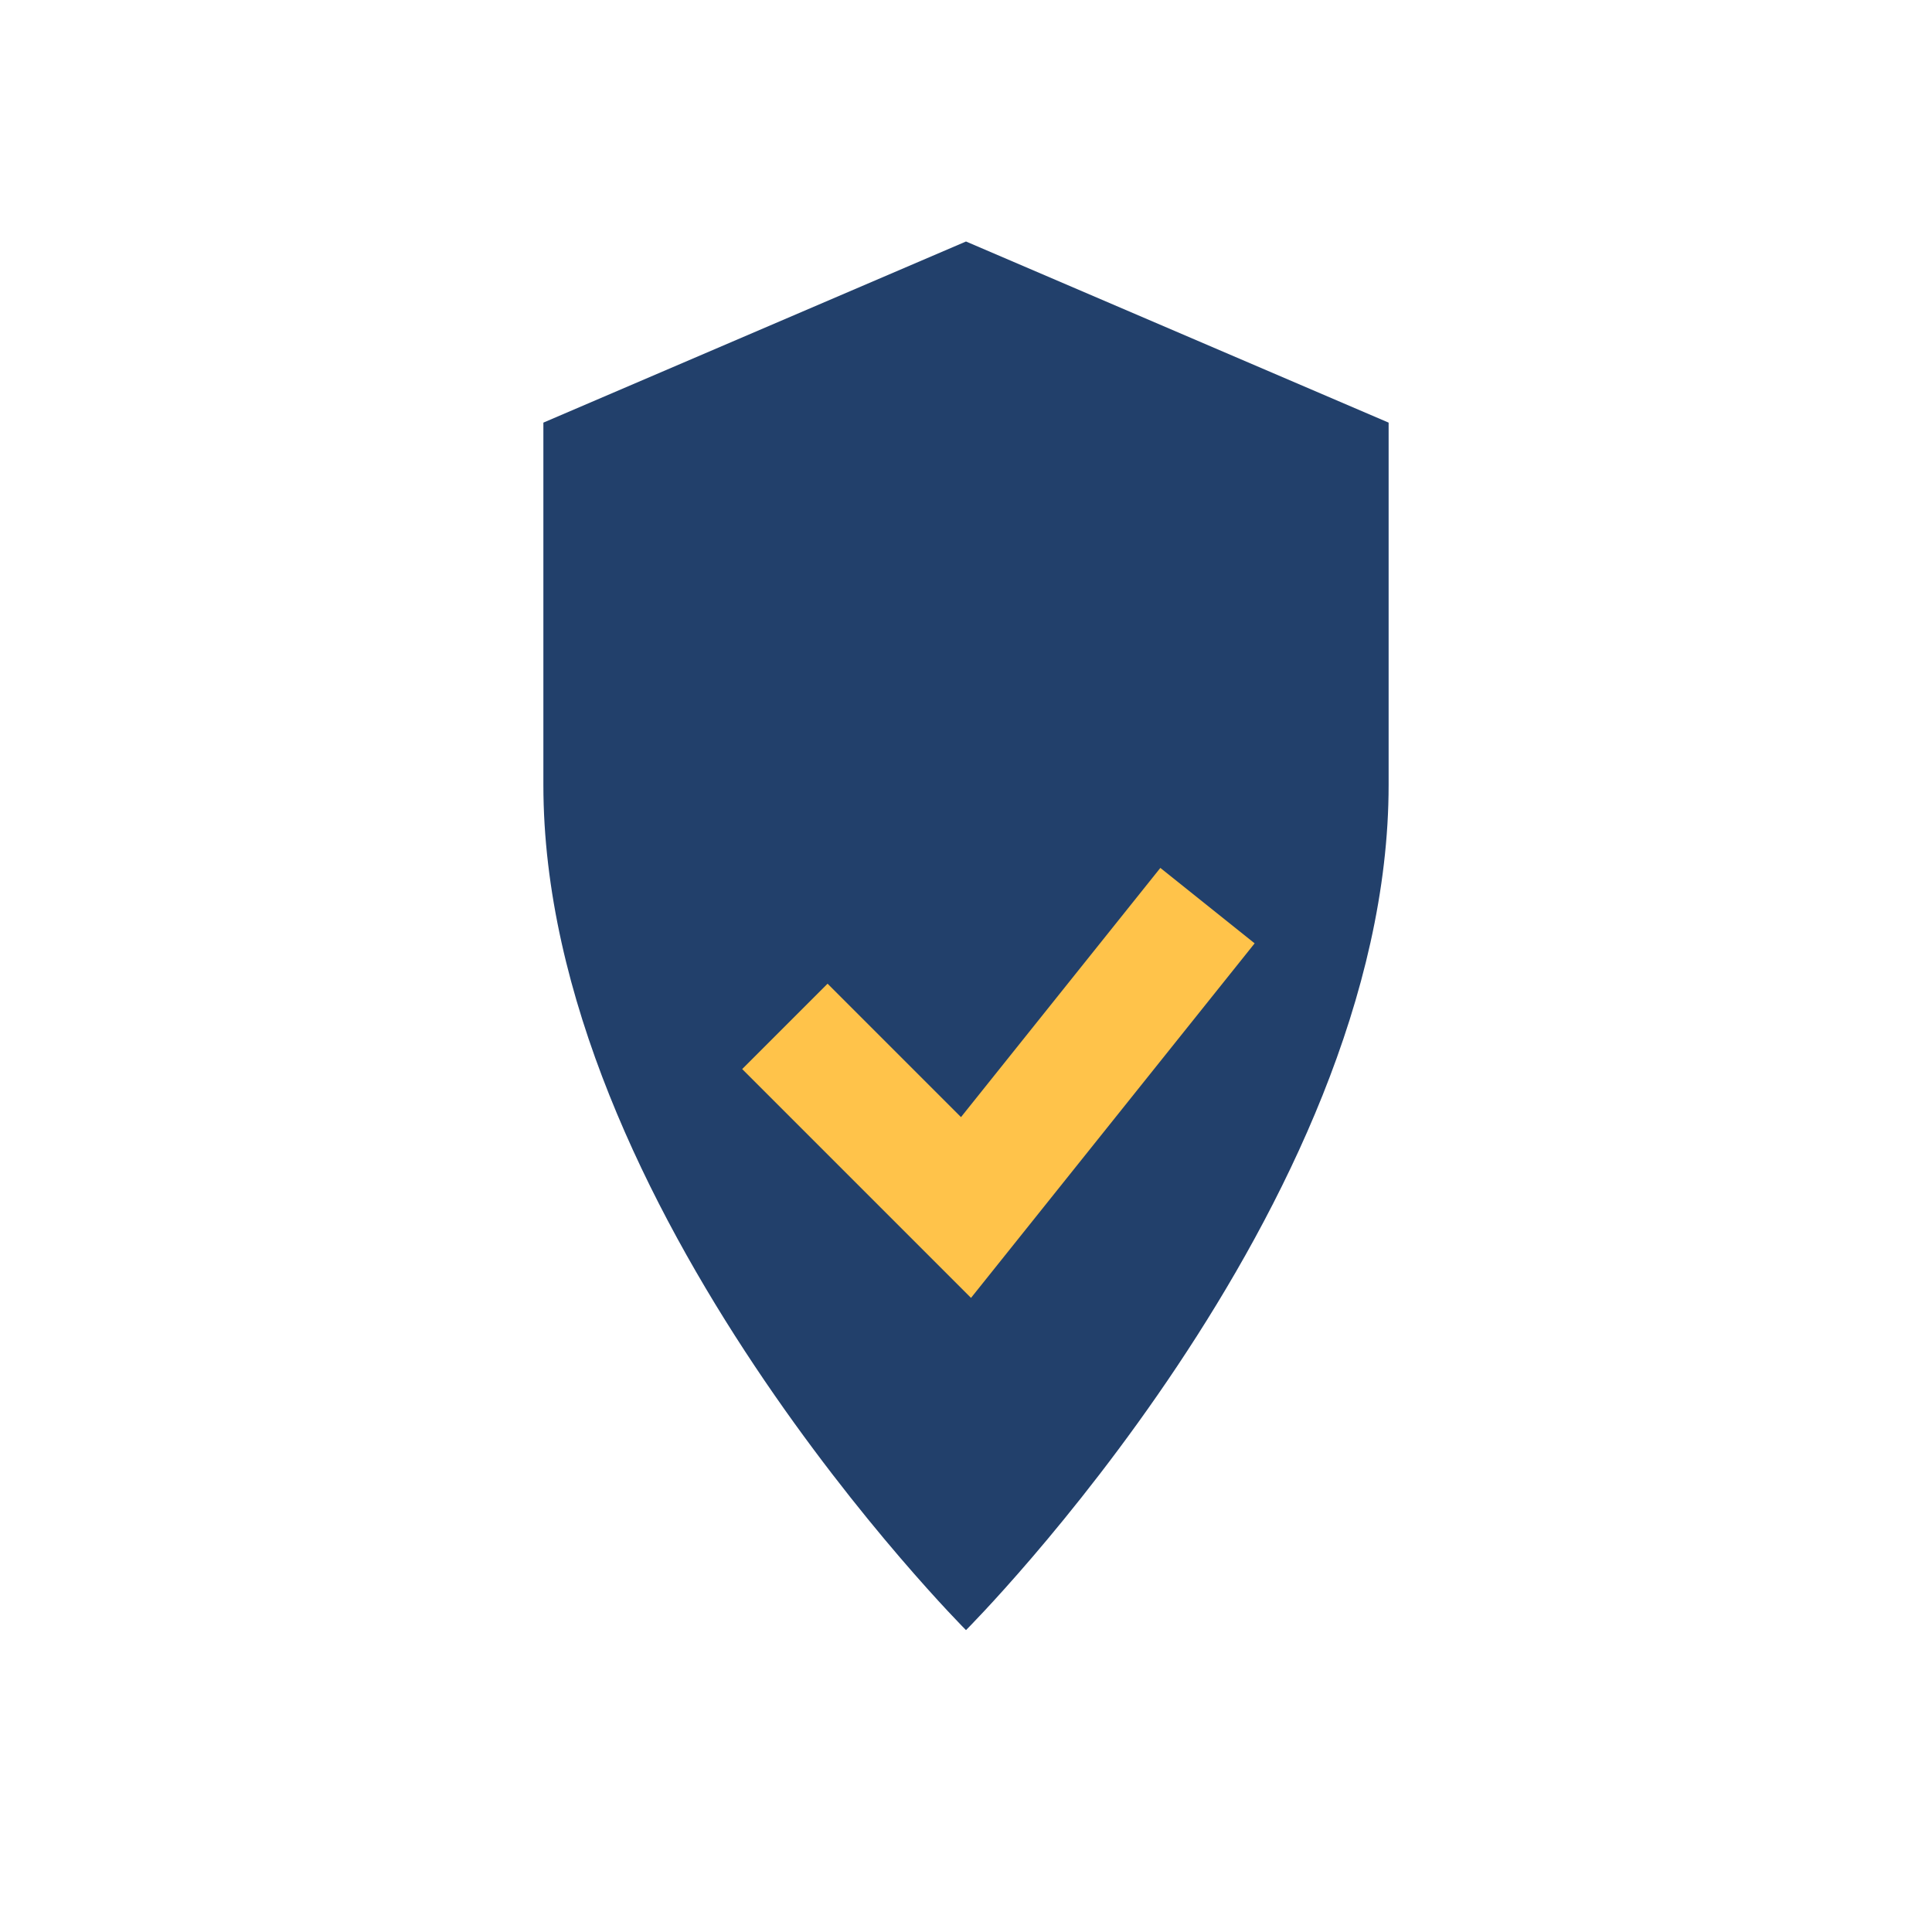
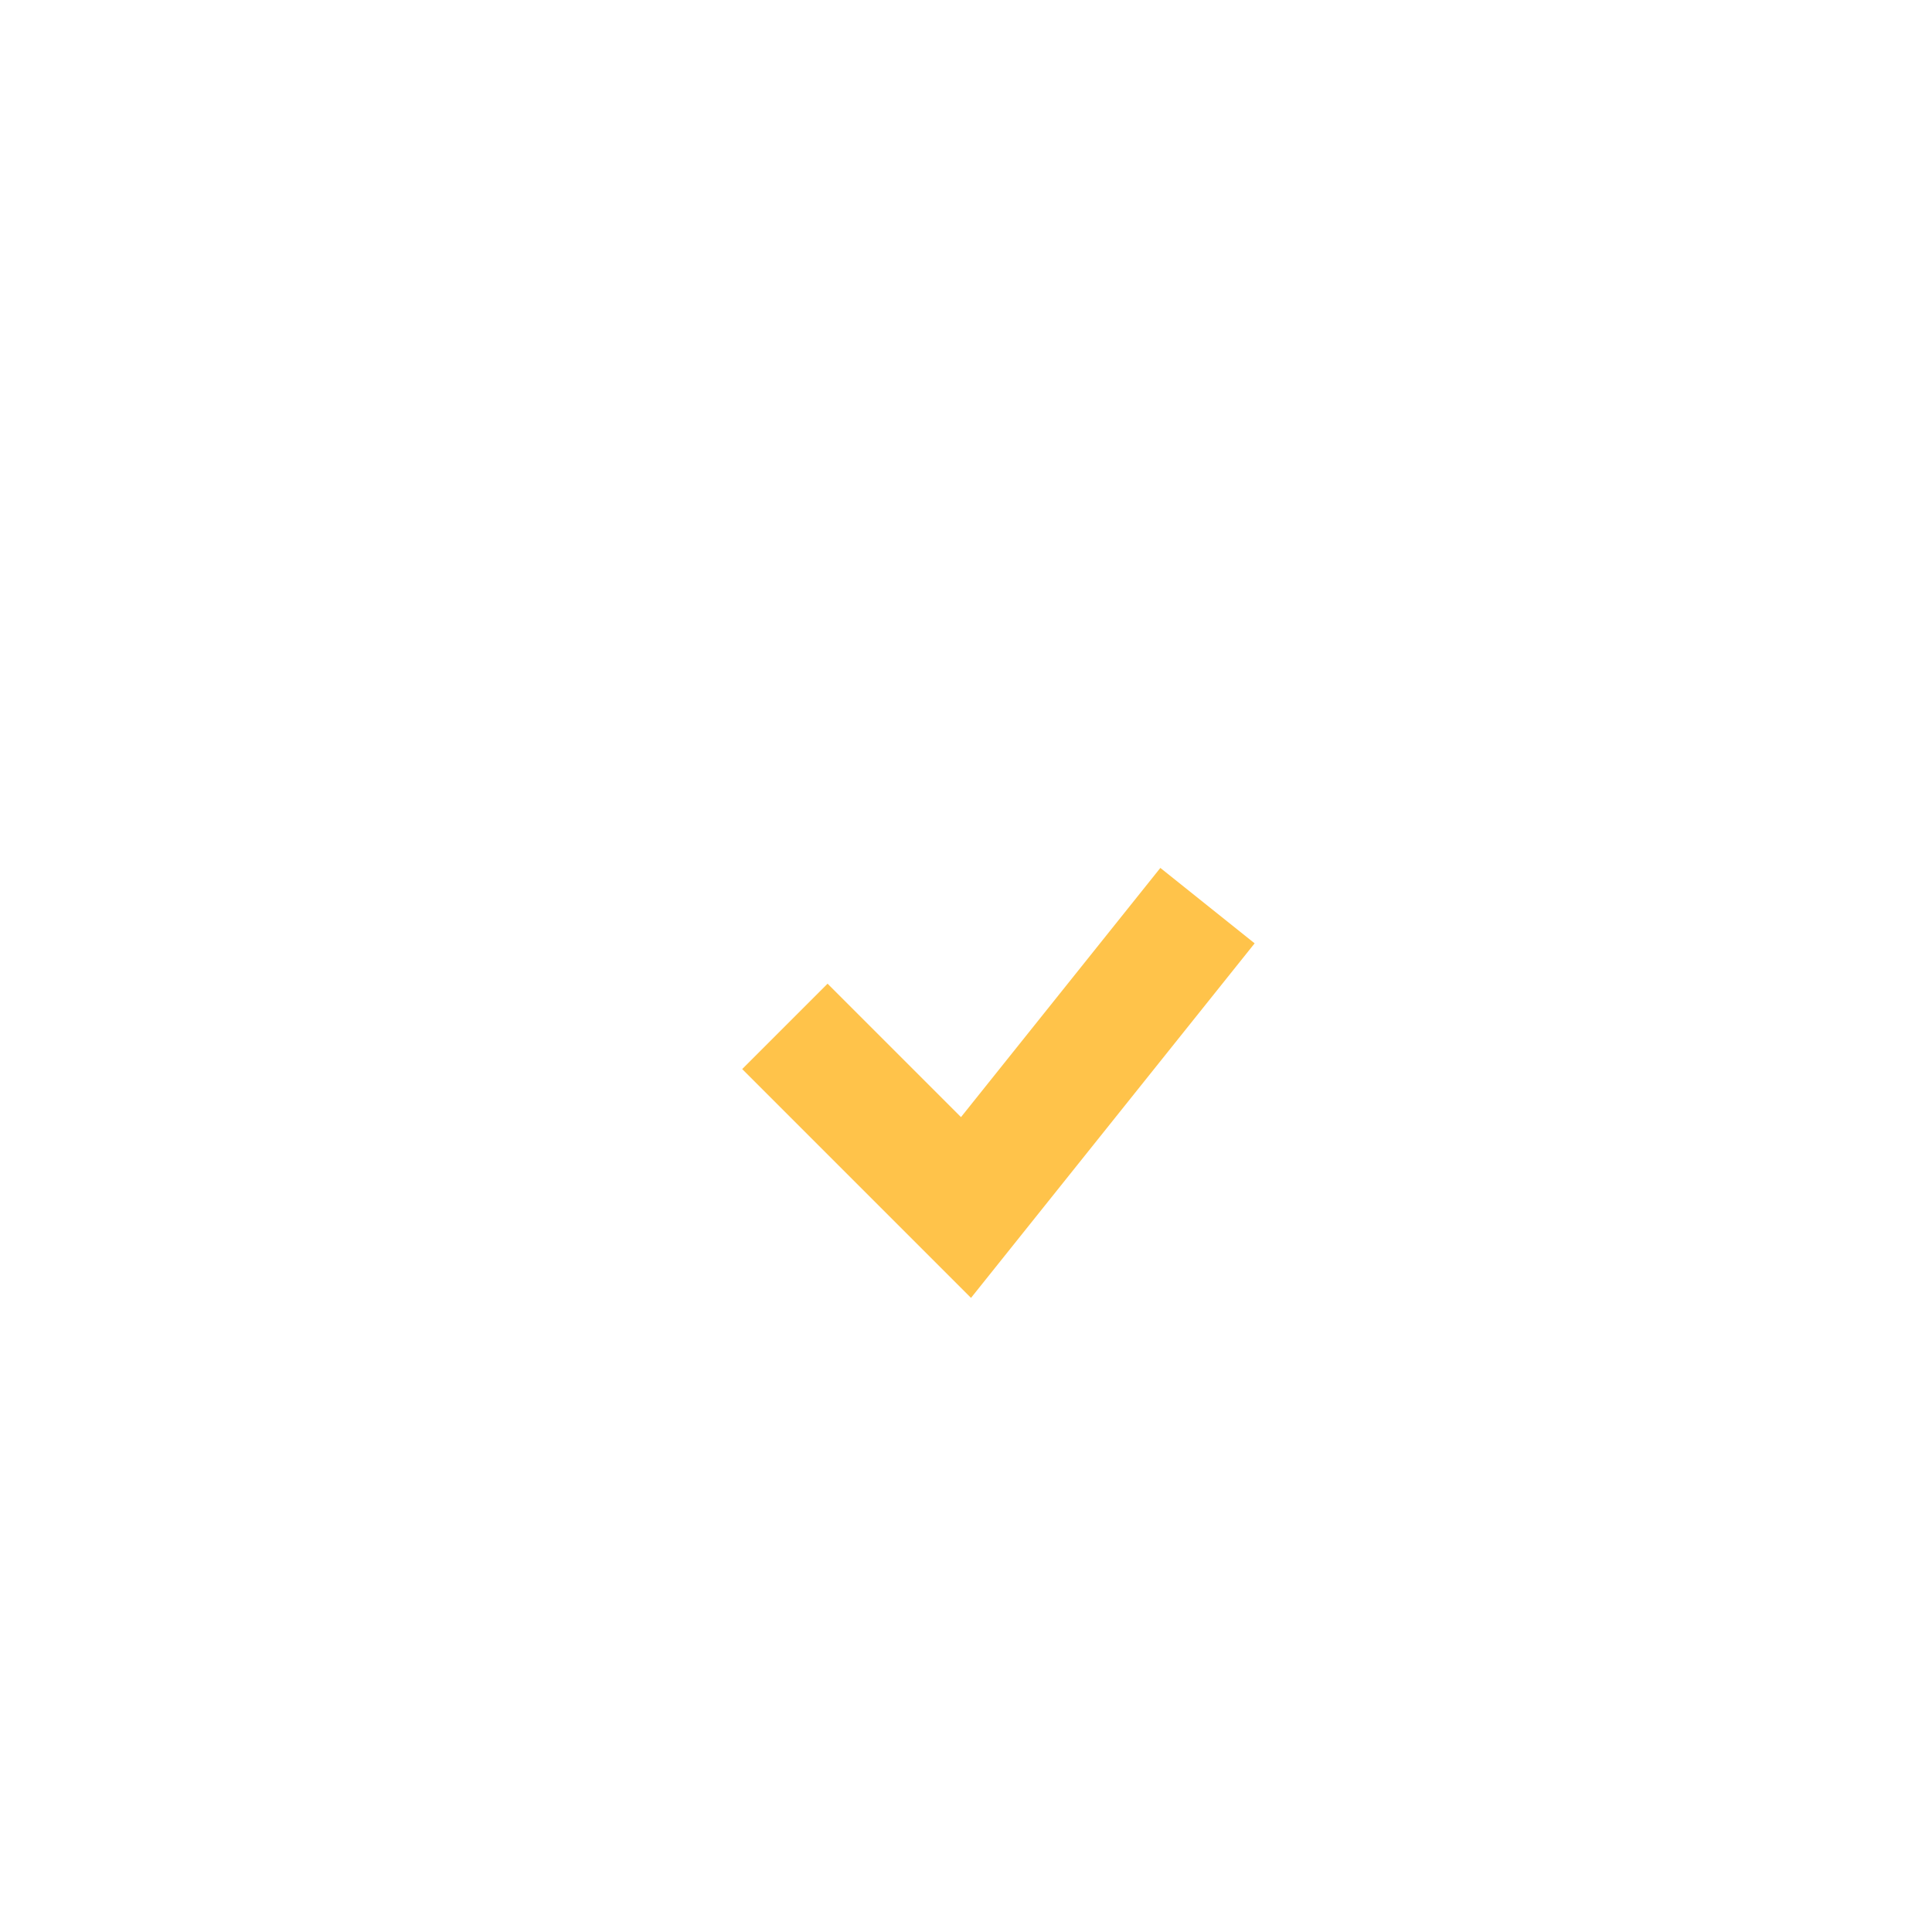
<svg xmlns="http://www.w3.org/2000/svg" width="32" height="32" viewBox="0 0 32 32">
-   <path d="M16 27s-7-7-7-14V7l7-3 7 3v6c0 7-7 14-7 14z" fill="#22406B" />
  <path d="M13 17l3 3 4-5" stroke="#FFC34A" stroke-width="2" fill="none" />
</svg>